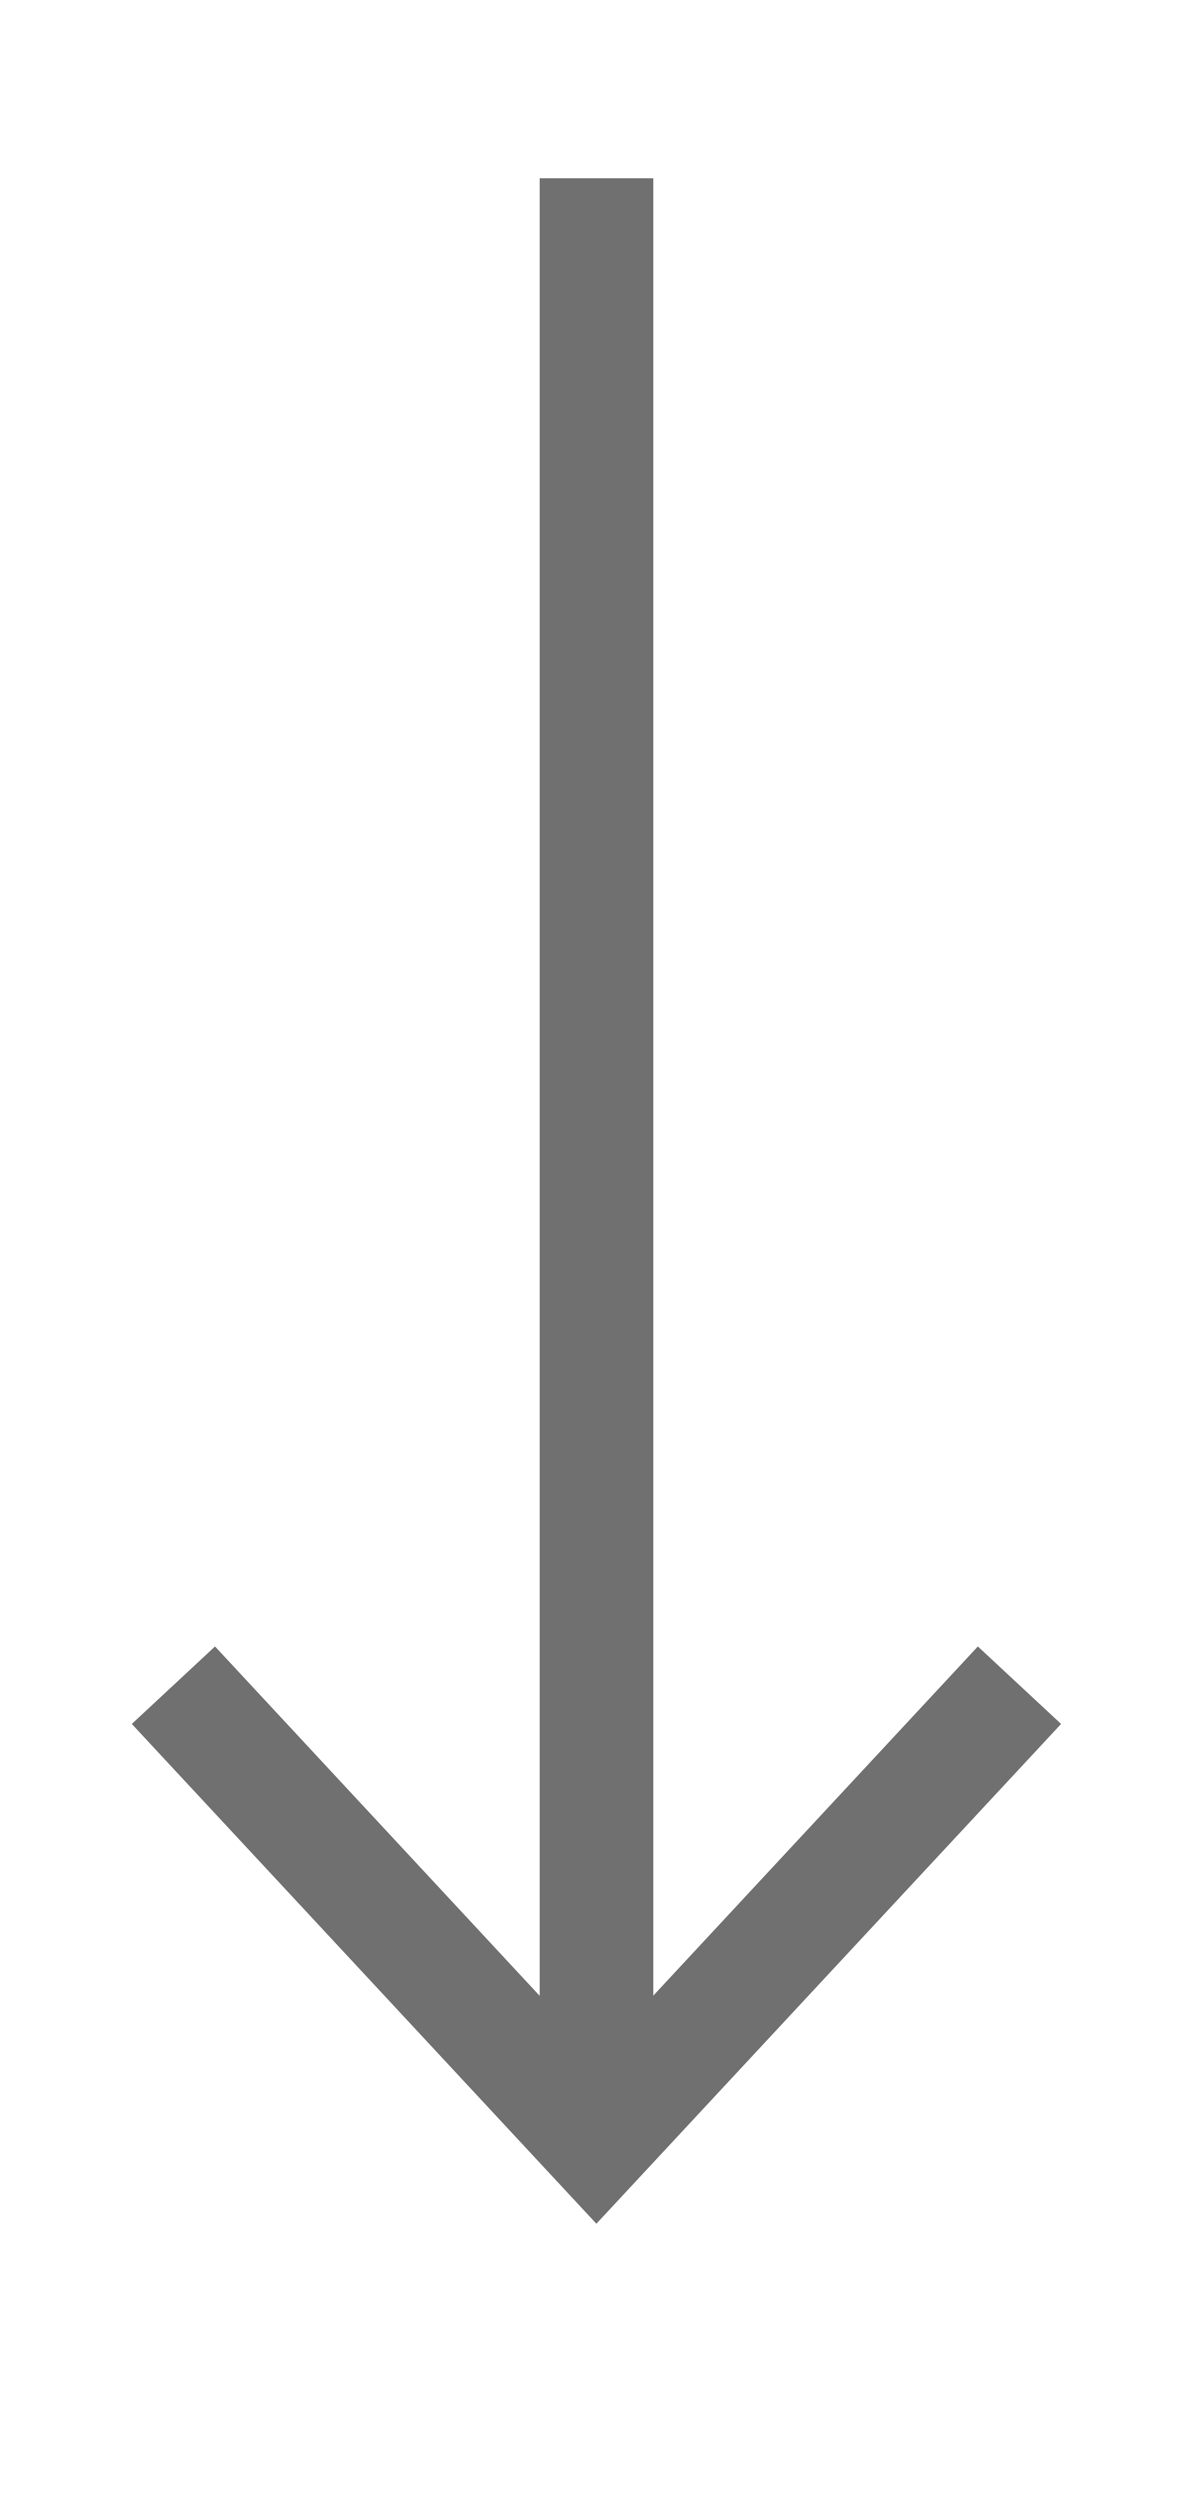
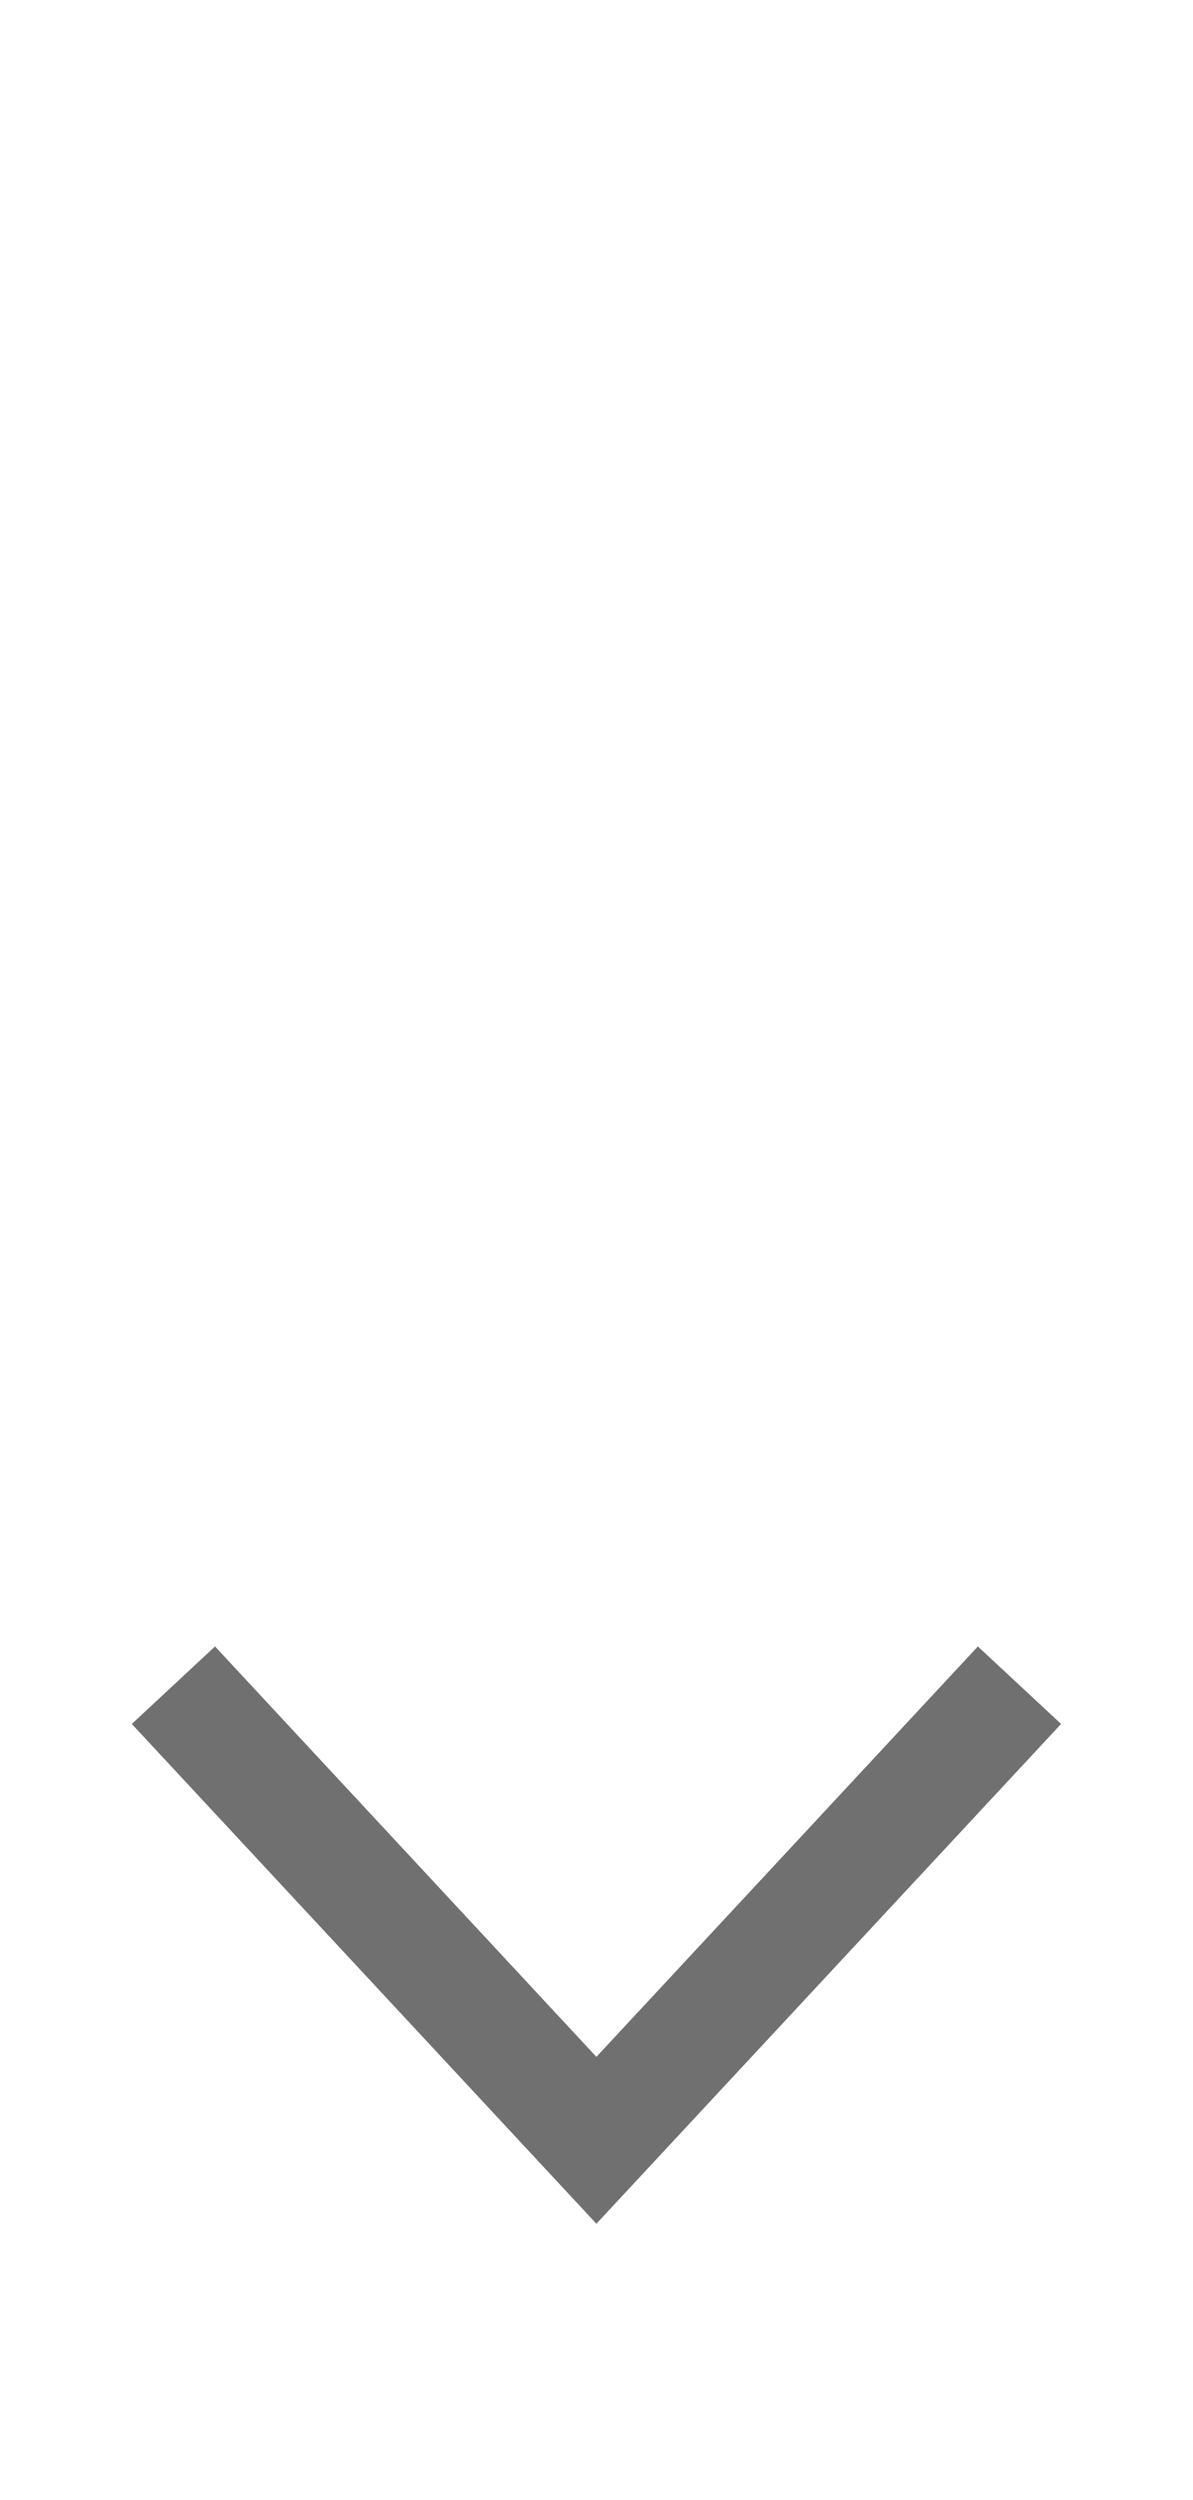
<svg xmlns="http://www.w3.org/2000/svg" version="1.1" id="レイヤー_1" x="0px" y="0px" width="21px" height="44px" viewBox="0 0 21 44" enable-background="new 0 0 21 44" xml:space="preserve">
  <g>
    <g>
-       <line fill="none" stroke="#717071" stroke-width="2" x1="10.5" y1="3.137" x2="10.5" y2="36.968" />
      <g>
        <polygon fill="#717071" points="2.32,30.341 3.785,28.977 10.498,36.2 17.213,28.977 18.678,30.341 10.498,39.137    " />
      </g>
    </g>
  </g>
</svg>